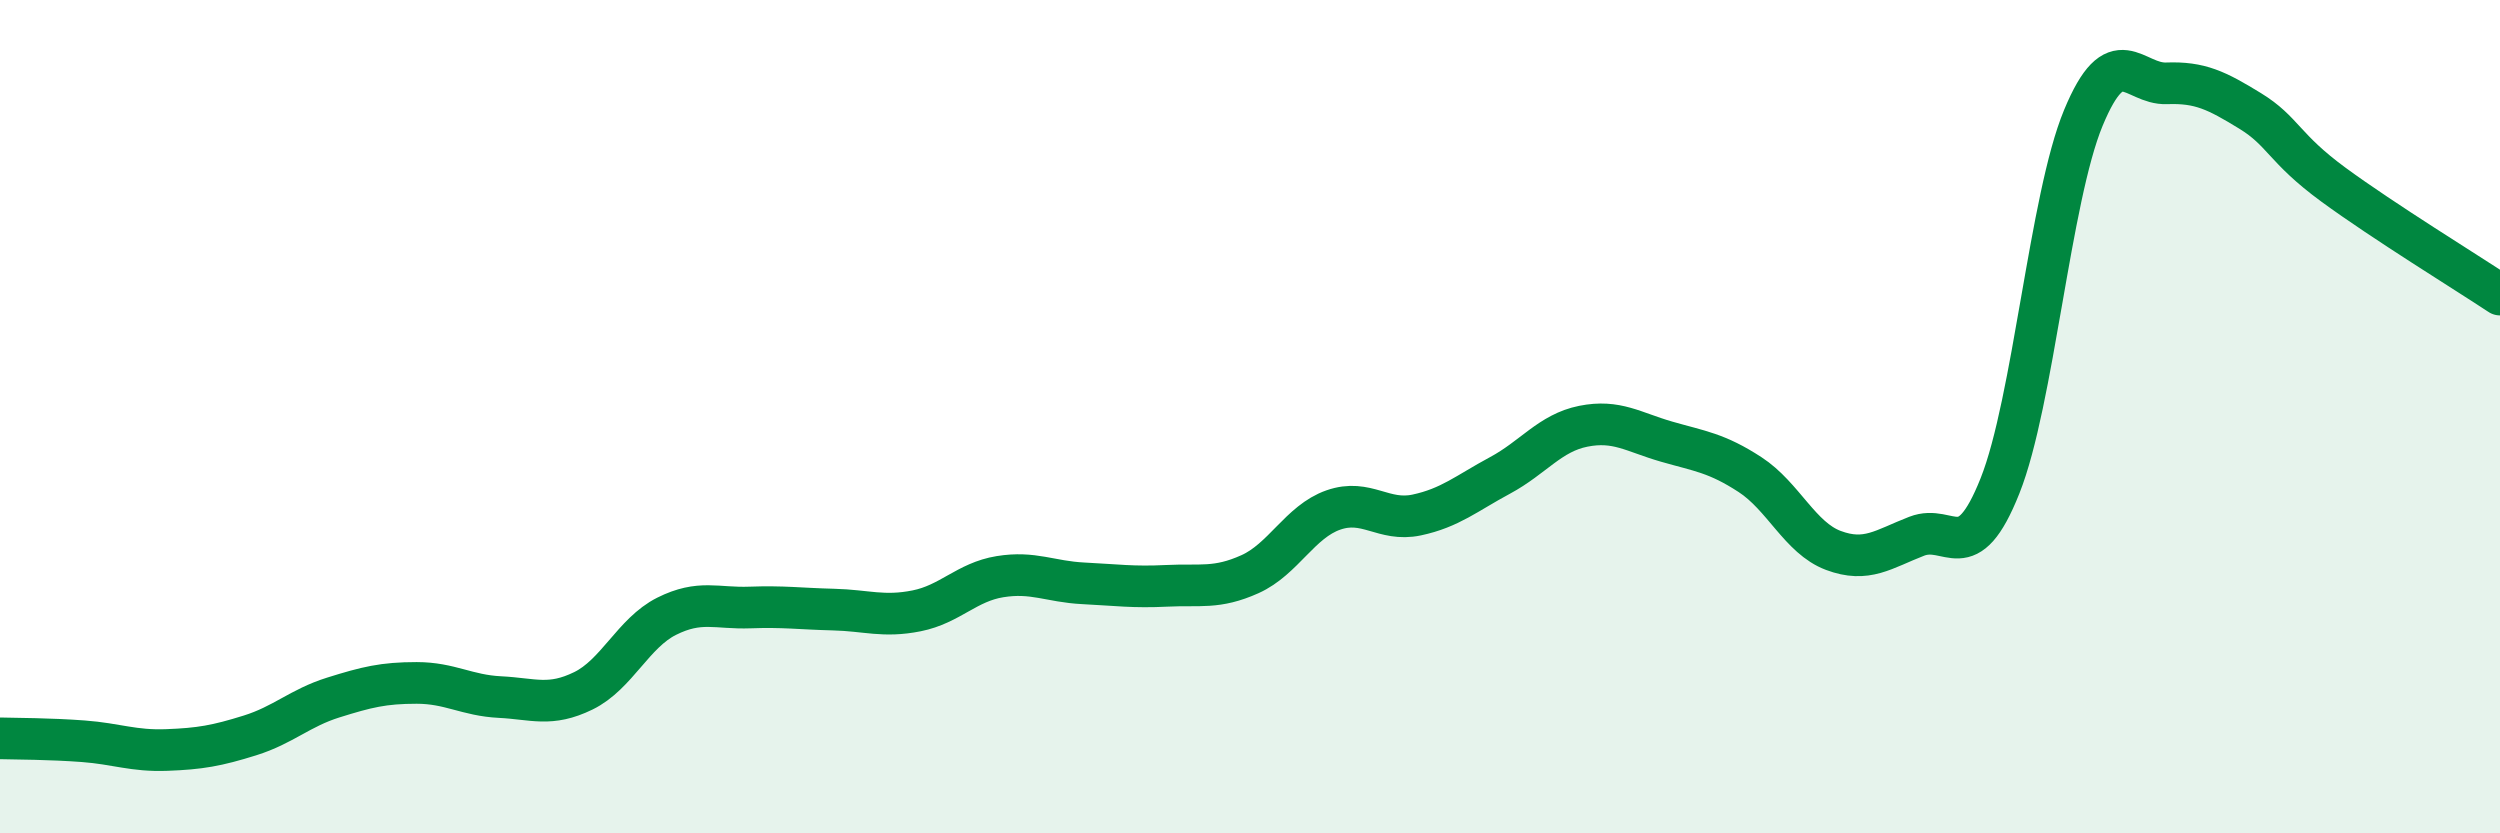
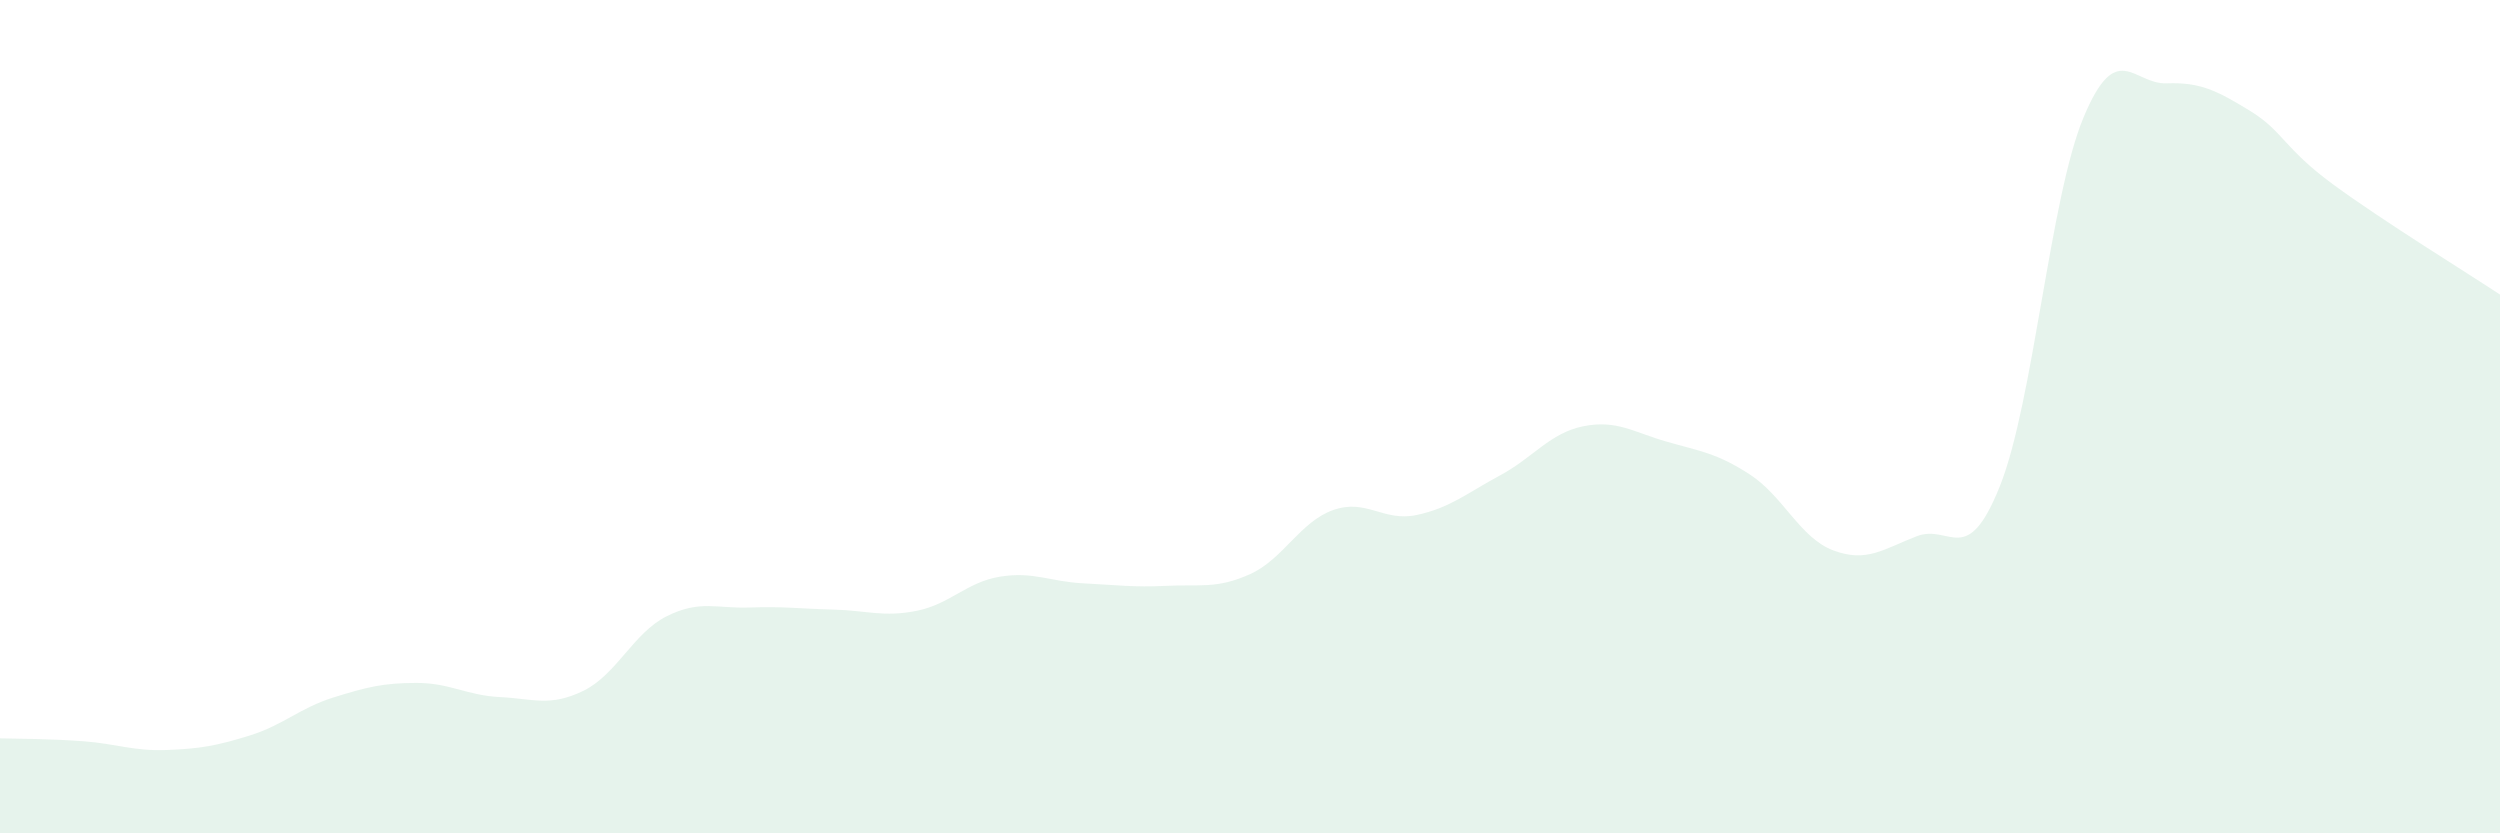
<svg xmlns="http://www.w3.org/2000/svg" width="60" height="20" viewBox="0 0 60 20">
  <path d="M 0,17.72 C 0.4,17.73 1.2,17.73 2,17.79 C 2.8,17.85 3.2,18.03 4,18 C 4.8,17.97 5.2,17.9 6,17.65 C 6.8,17.4 7.2,16.99 8,16.74 C 8.8,16.49 9.2,16.39 10,16.39 C 10.8,16.39 11.2,16.69 12,16.73 C 12.8,16.77 13.2,16.97 14,16.58 C 14.8,16.19 15.2,15.19 16,14.79 C 16.8,14.39 17.2,14.61 18,14.58 C 18.8,14.55 19.2,14.61 20,14.63 C 20.8,14.65 21.2,14.82 22,14.66 C 22.8,14.5 23.2,13.97 24,13.84 C 24.8,13.71 25.2,13.96 26,14 C 26.8,14.04 27.2,14.1 28,14.06 C 28.8,14.02 29.2,14.14 30,13.78 C 30.8,13.42 31.2,12.52 32,12.24 C 32.8,11.96 33.2,12.53 34,12.36 C 34.8,12.19 35.2,11.84 36,11.41 C 36.8,10.98 37.2,10.39 38,10.23 C 38.8,10.07 39.2,10.37 40,10.6 C 40.8,10.83 41.2,10.87 42,11.39 C 42.8,11.91 43.2,12.91 44,13.21 C 44.8,13.51 45.2,13.18 46,12.87 C 46.8,12.56 47.2,13.67 48,11.66 C 48.8,9.65 49.2,4.76 50,2.83 C 50.8,0.9 51.2,2.03 52,2 C 52.8,1.97 53.2,2.17 54,2.66 C 54.8,3.15 54.8,3.55 56,4.43 C 57.2,5.31 59.2,6.54 60,7.07L60 20L0 20Z" fill="#008740" opacity="0.1" stroke-linecap="round" stroke-linejoin="round" />
-   <path d="M 0,17.72 C 0.4,17.73 1.2,17.73 2,17.79 C 2.8,17.85 3.2,18.03 4,18 C 4.8,17.97 5.2,17.9 6,17.65 C 6.8,17.4 7.2,16.99 8,16.74 C 8.8,16.49 9.2,16.39 10,16.39 C 10.8,16.39 11.2,16.69 12,16.73 C 12.8,16.77 13.2,16.97 14,16.58 C 14.8,16.19 15.2,15.19 16,14.79 C 16.8,14.39 17.2,14.61 18,14.58 C 18.8,14.55 19.2,14.61 20,14.63 C 20.8,14.65 21.2,14.82 22,14.66 C 22.8,14.5 23.2,13.97 24,13.84 C 24.8,13.71 25.2,13.96 26,14 C 26.8,14.04 27.2,14.1 28,14.06 C 28.8,14.02 29.2,14.14 30,13.78 C 30.8,13.42 31.2,12.52 32,12.24 C 32.8,11.96 33.2,12.53 34,12.36 C 34.8,12.19 35.2,11.84 36,11.41 C 36.8,10.98 37.2,10.39 38,10.23 C 38.8,10.07 39.2,10.37 40,10.6 C 40.8,10.83 41.2,10.87 42,11.39 C 42.8,11.91 43.2,12.91 44,13.21 C 44.8,13.51 45.2,13.18 46,12.87 C 46.8,12.56 47.2,13.67 48,11.66 C 48.8,9.65 49.2,4.76 50,2.83 C 50.8,0.9 51.2,2.03 52,2 C 52.8,1.97 53.2,2.17 54,2.66 C 54.8,3.15 54.8,3.55 56,4.43 C 57.2,5.31 59.2,6.54 60,7.07" stroke="#008740" stroke-width="1" fill="none" stroke-linecap="round" stroke-linejoin="round" />
</svg>